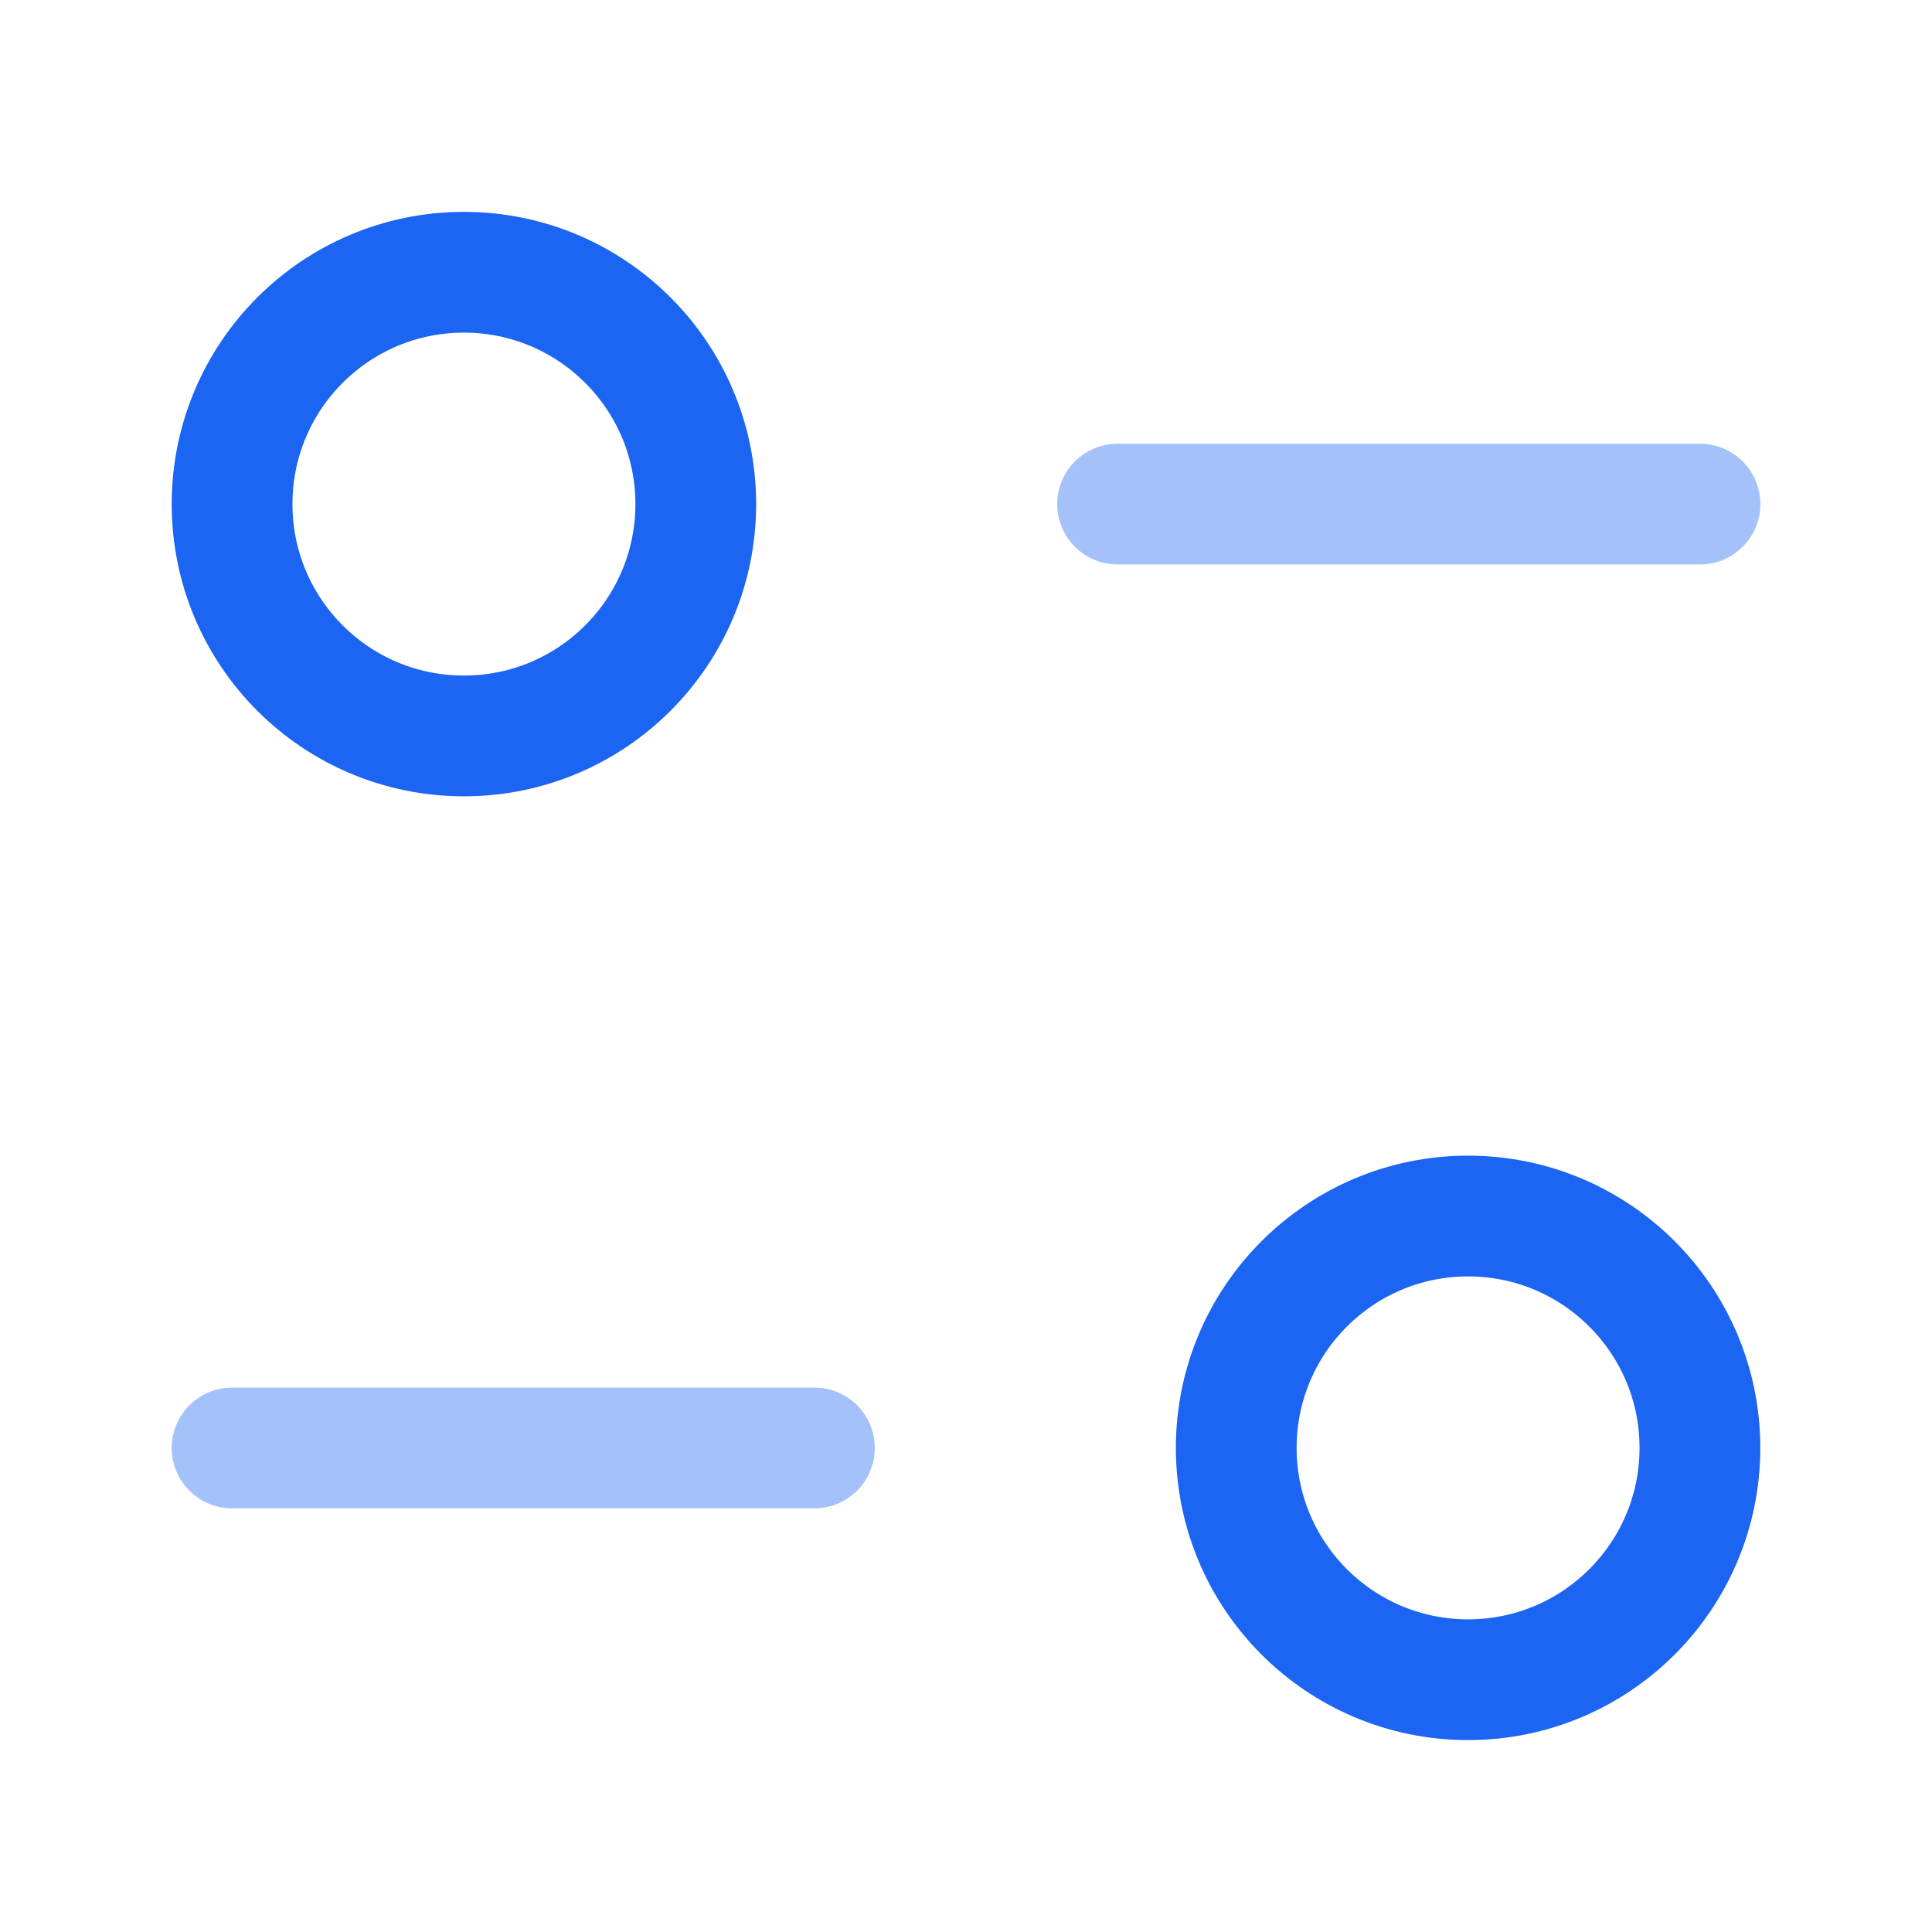
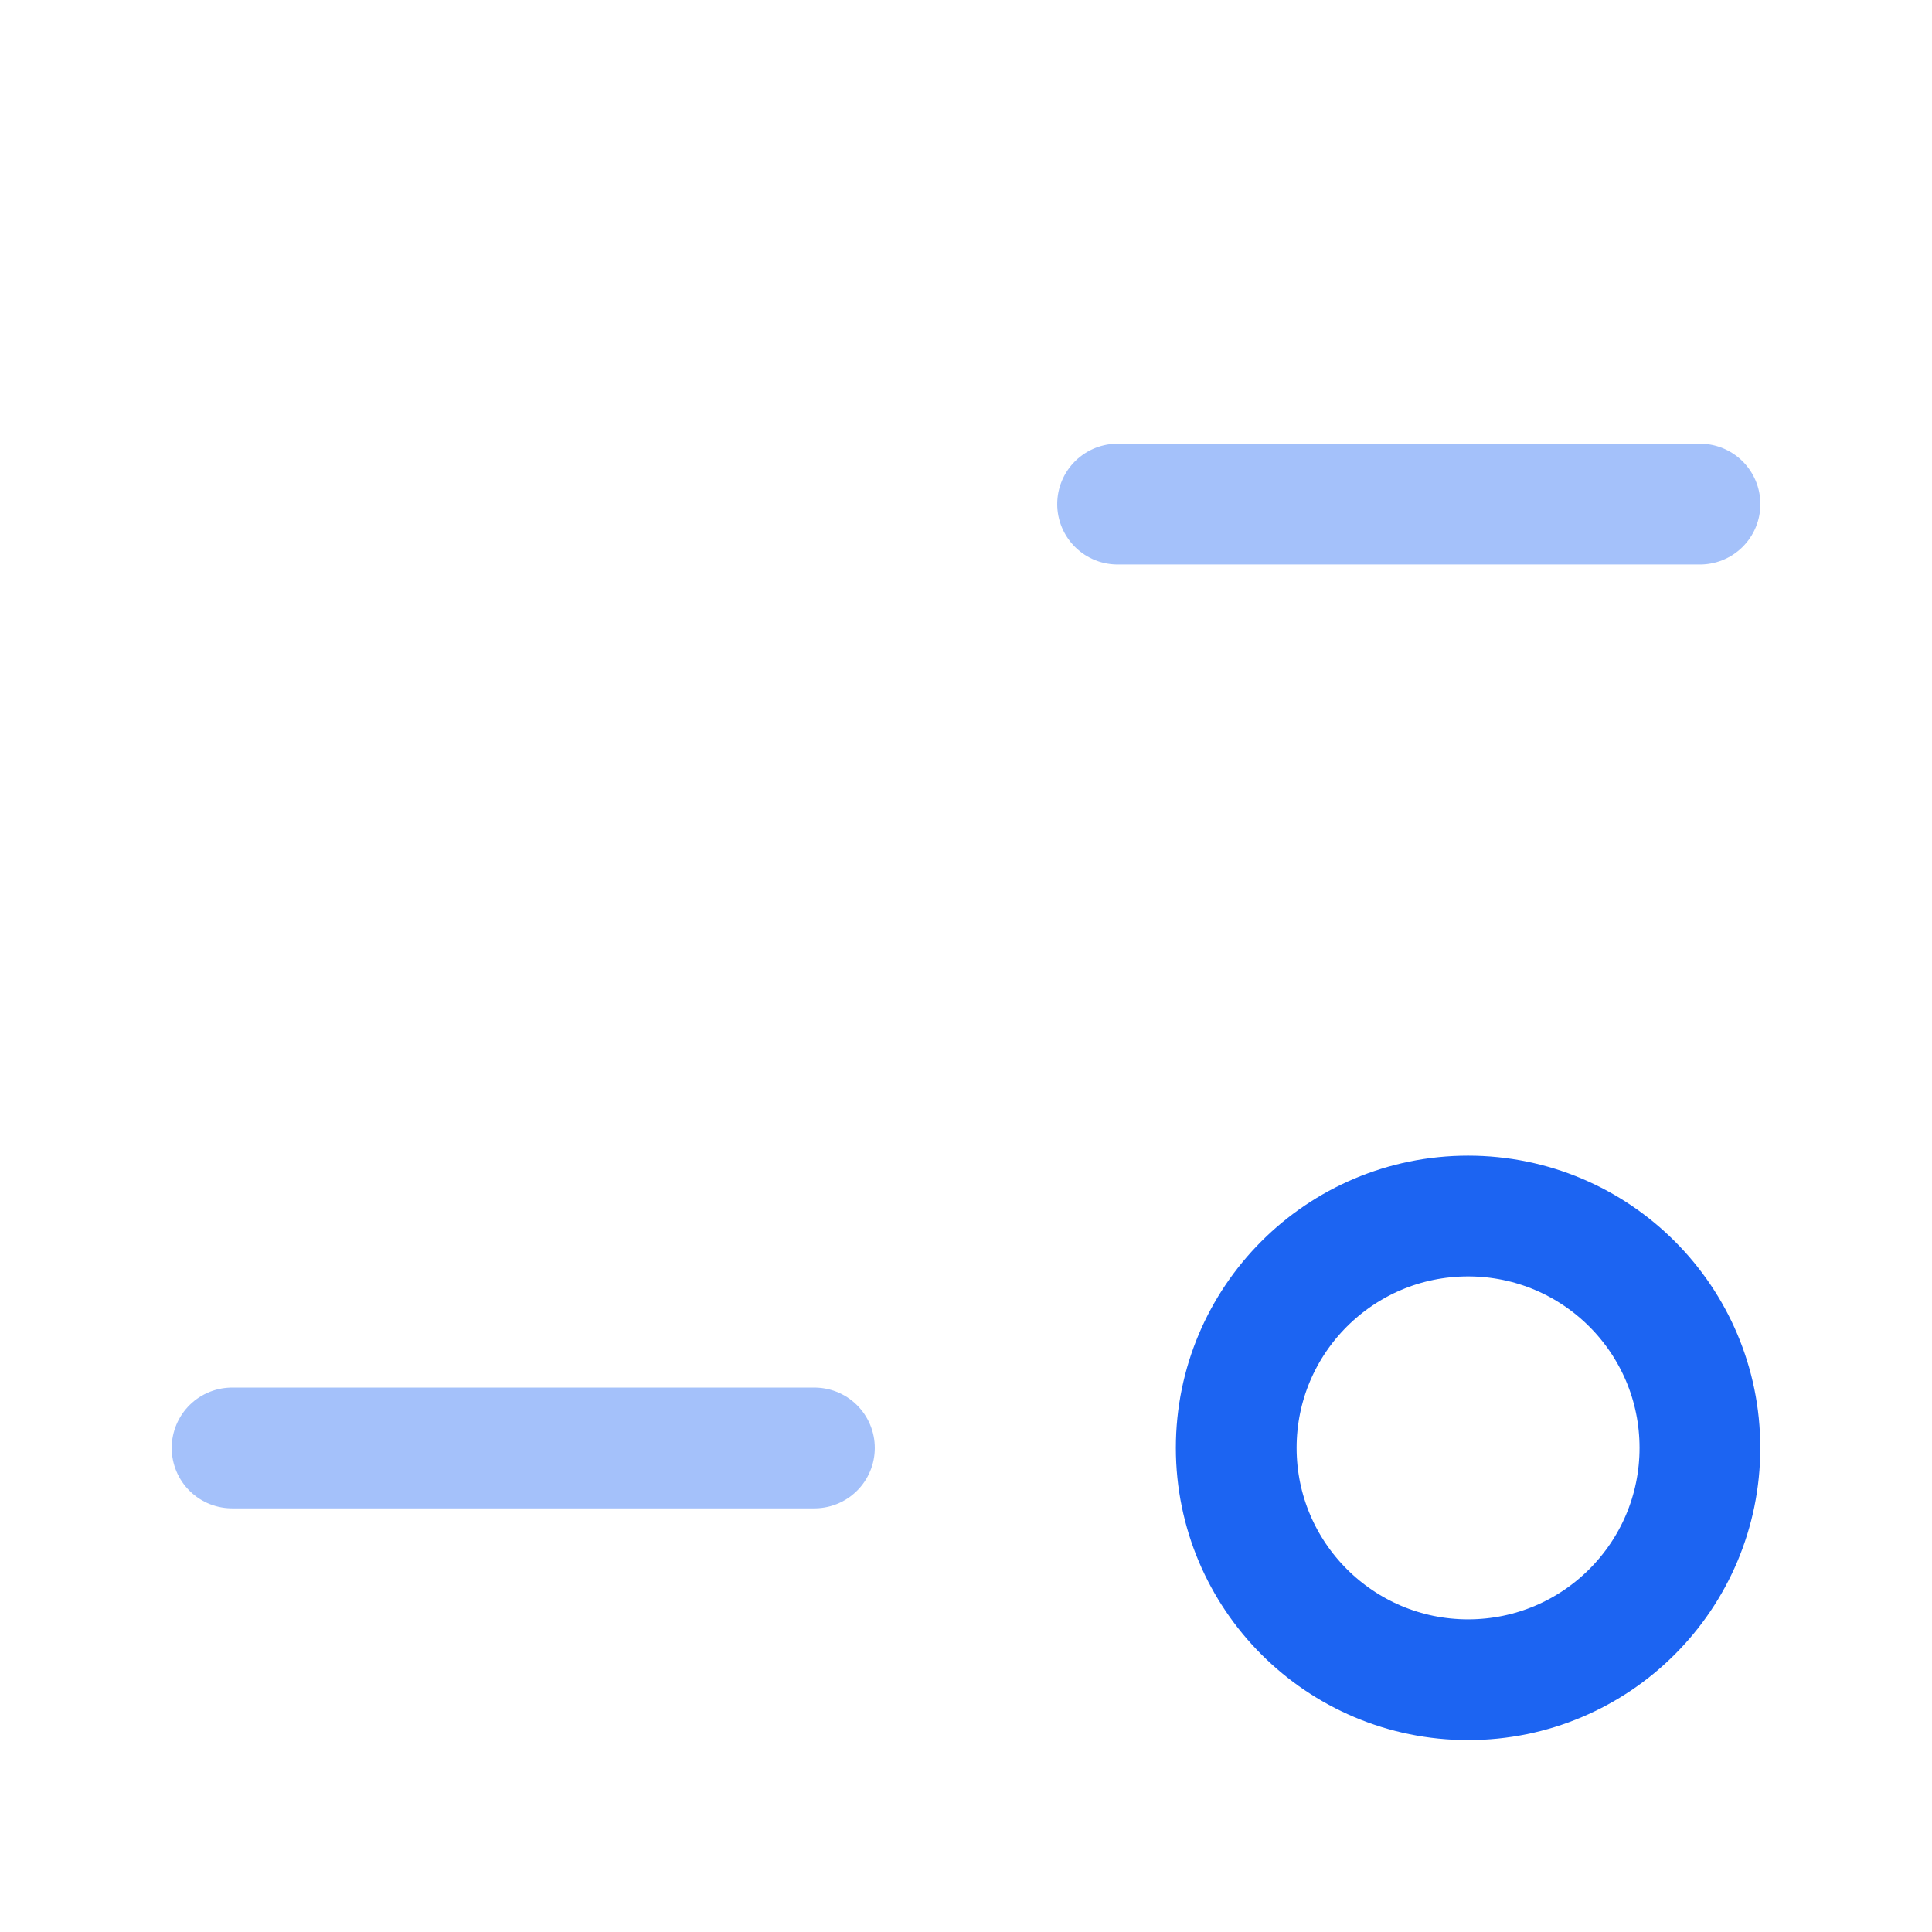
<svg xmlns="http://www.w3.org/2000/svg" width="24" height="24" viewBox="0 0 24 24" fill="none">
  <path d="M10.117 17.987H2.883" stroke="#1C64F2" stroke-opacity="0.4" stroke-width="1.5" stroke-linecap="round" stroke-linejoin="round" />
  <path fill-rule="evenodd" clip-rule="evenodd" d="M21.117 17.986C21.117 19.577 19.828 20.866 18.237 20.866C16.647 20.866 15.357 19.577 15.357 17.986C15.357 16.395 16.647 15.106 18.237 15.106C19.828 15.106 21.117 16.395 21.117 17.986Z" stroke="#1C64F2" stroke-width="1.5" stroke-linecap="round" stroke-linejoin="round" />
  <path d="M13.883 6.262H21.118" stroke="#1C64F2" stroke-opacity="0.4" stroke-width="1.5" stroke-linecap="round" stroke-linejoin="round" />
-   <path fill-rule="evenodd" clip-rule="evenodd" d="M2.883 6.262C2.883 7.854 4.172 9.142 5.763 9.142C7.353 9.142 8.643 7.854 8.643 6.262C8.643 4.671 7.353 3.382 5.763 3.382C4.172 3.382 2.883 4.671 2.883 6.262Z" stroke="#1C64F2" stroke-width="1.5" stroke-linecap="round" stroke-linejoin="round" />
</svg>